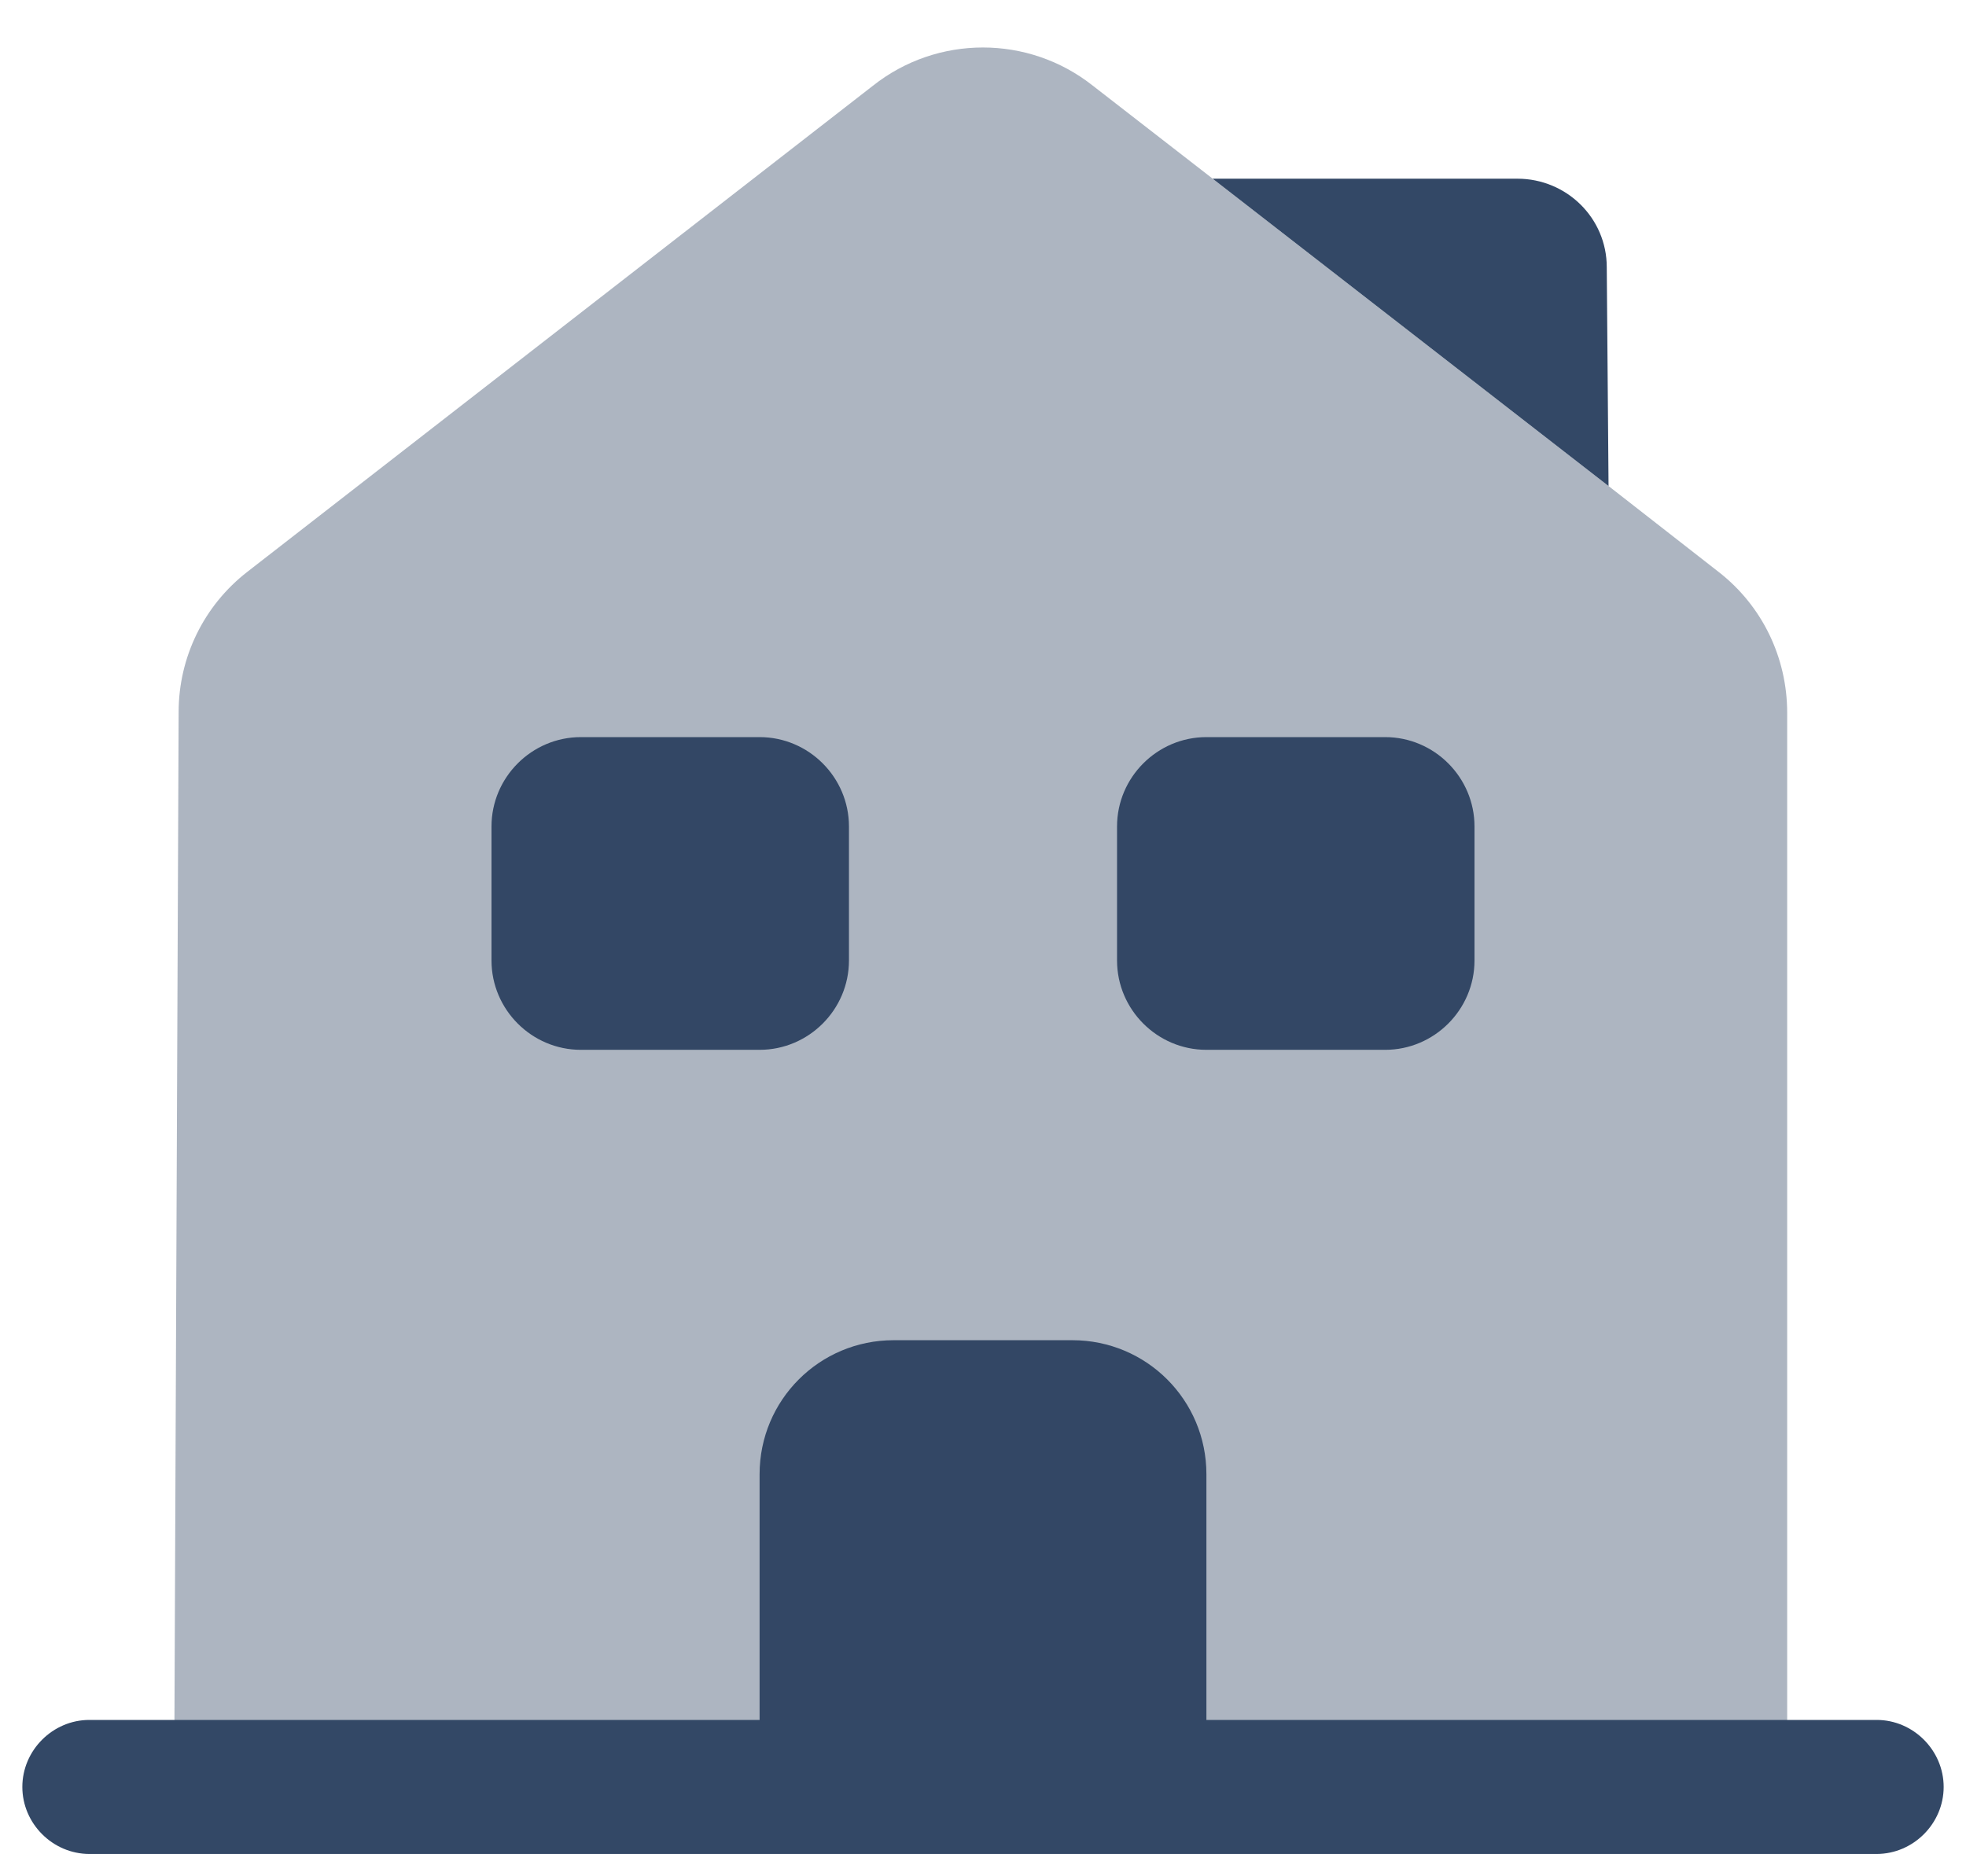
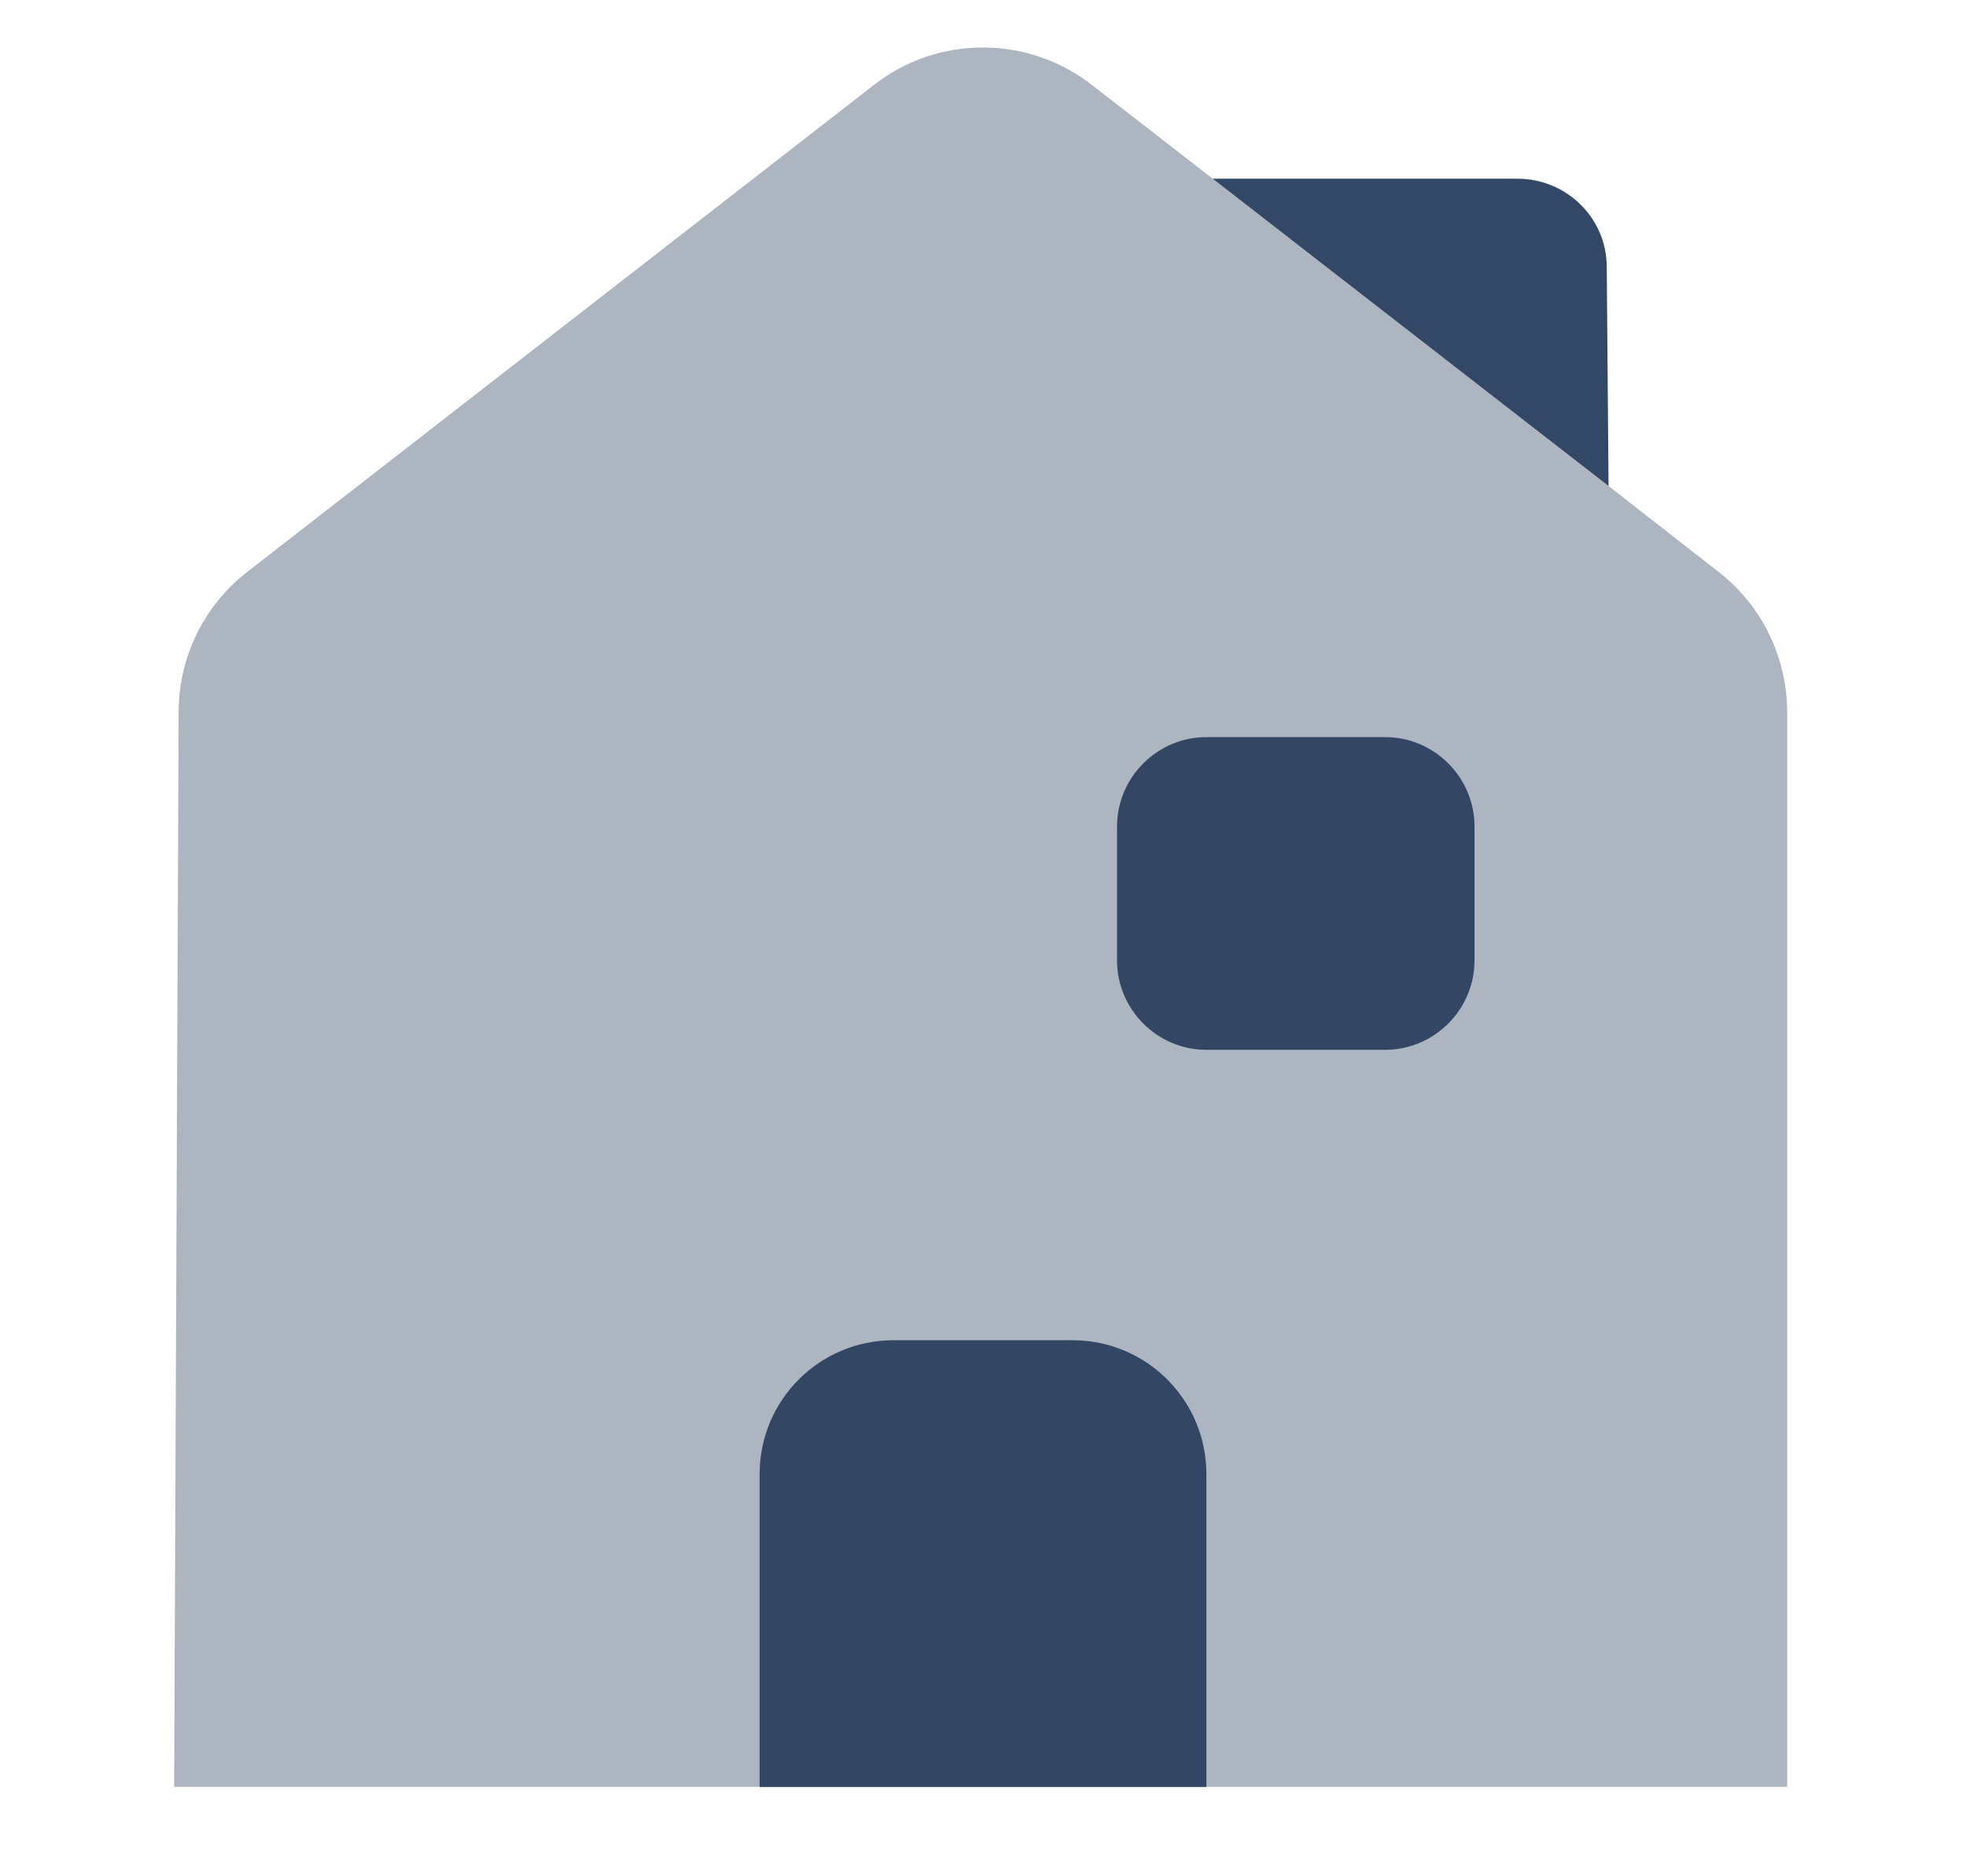
<svg xmlns="http://www.w3.org/2000/svg" width="22" height="21" viewBox="0 0 22 21" fill="none">
  <path d="M18 5.44L13.57 2H16.98C17.53 2 17.98 2.44 17.98 2.99L18 5.44Z" fill="#334866" />
-   <path d="M15.5 11.75H13.5C12.95 11.75 12.5 11.3 12.5 10.75V9.25C12.5 8.7 12.95 8.25 13.5 8.25H15.5C16.05 8.25 16.5 8.7 16.5 9.25V10.75C16.5 11.3 16.05 11.75 15.5 11.75Z" fill="#334866" />
-   <path d="M8.5 11.75H6.5C5.95 11.75 5.5 11.3 5.5 10.75V9.25C5.5 8.7 5.95 8.25 6.5 8.25H8.5C9.05 8.25 9.5 8.7 9.5 9.25V10.75C9.5 11.3 9.05 11.75 8.5 11.75Z" fill="#334866" />
+   <path d="M15.5 11.75H13.5C12.95 11.75 12.5 11.3 12.5 10.75V9.25C12.5 8.7 12.95 8.25 13.5 8.25H15.5C16.05 8.25 16.5 8.7 16.5 9.25V10.75C16.5 11.3 16.05 11.75 15.5 11.75" fill="#334866" />
  <path d="M12 15H10C9.17 15 8.5 15.67 8.5 16.5V20H13.5V16.5C13.5 15.67 12.83 15 12 15Z" fill="#334866" />
  <path opacity="0.4" d="M19.999 7.979V19.999H1.949L1.999 7.969C1.999 7.359 2.279 6.779 2.769 6.399L9.769 0.959C10.489 0.389 11.509 0.389 12.229 0.959L13.569 1.999L17.999 5.439L19.229 6.399C19.719 6.779 19.999 7.359 19.999 7.979Z" fill="#334866" />
-   <path d="M21 20.75H1C0.59 20.75 0.25 20.41 0.25 20C0.25 19.59 0.59 19.25 1 19.25H21C21.41 19.25 21.75 19.59 21.75 20C21.75 20.41 21.41 20.75 21 20.75Z" fill="#334866" />
</svg>